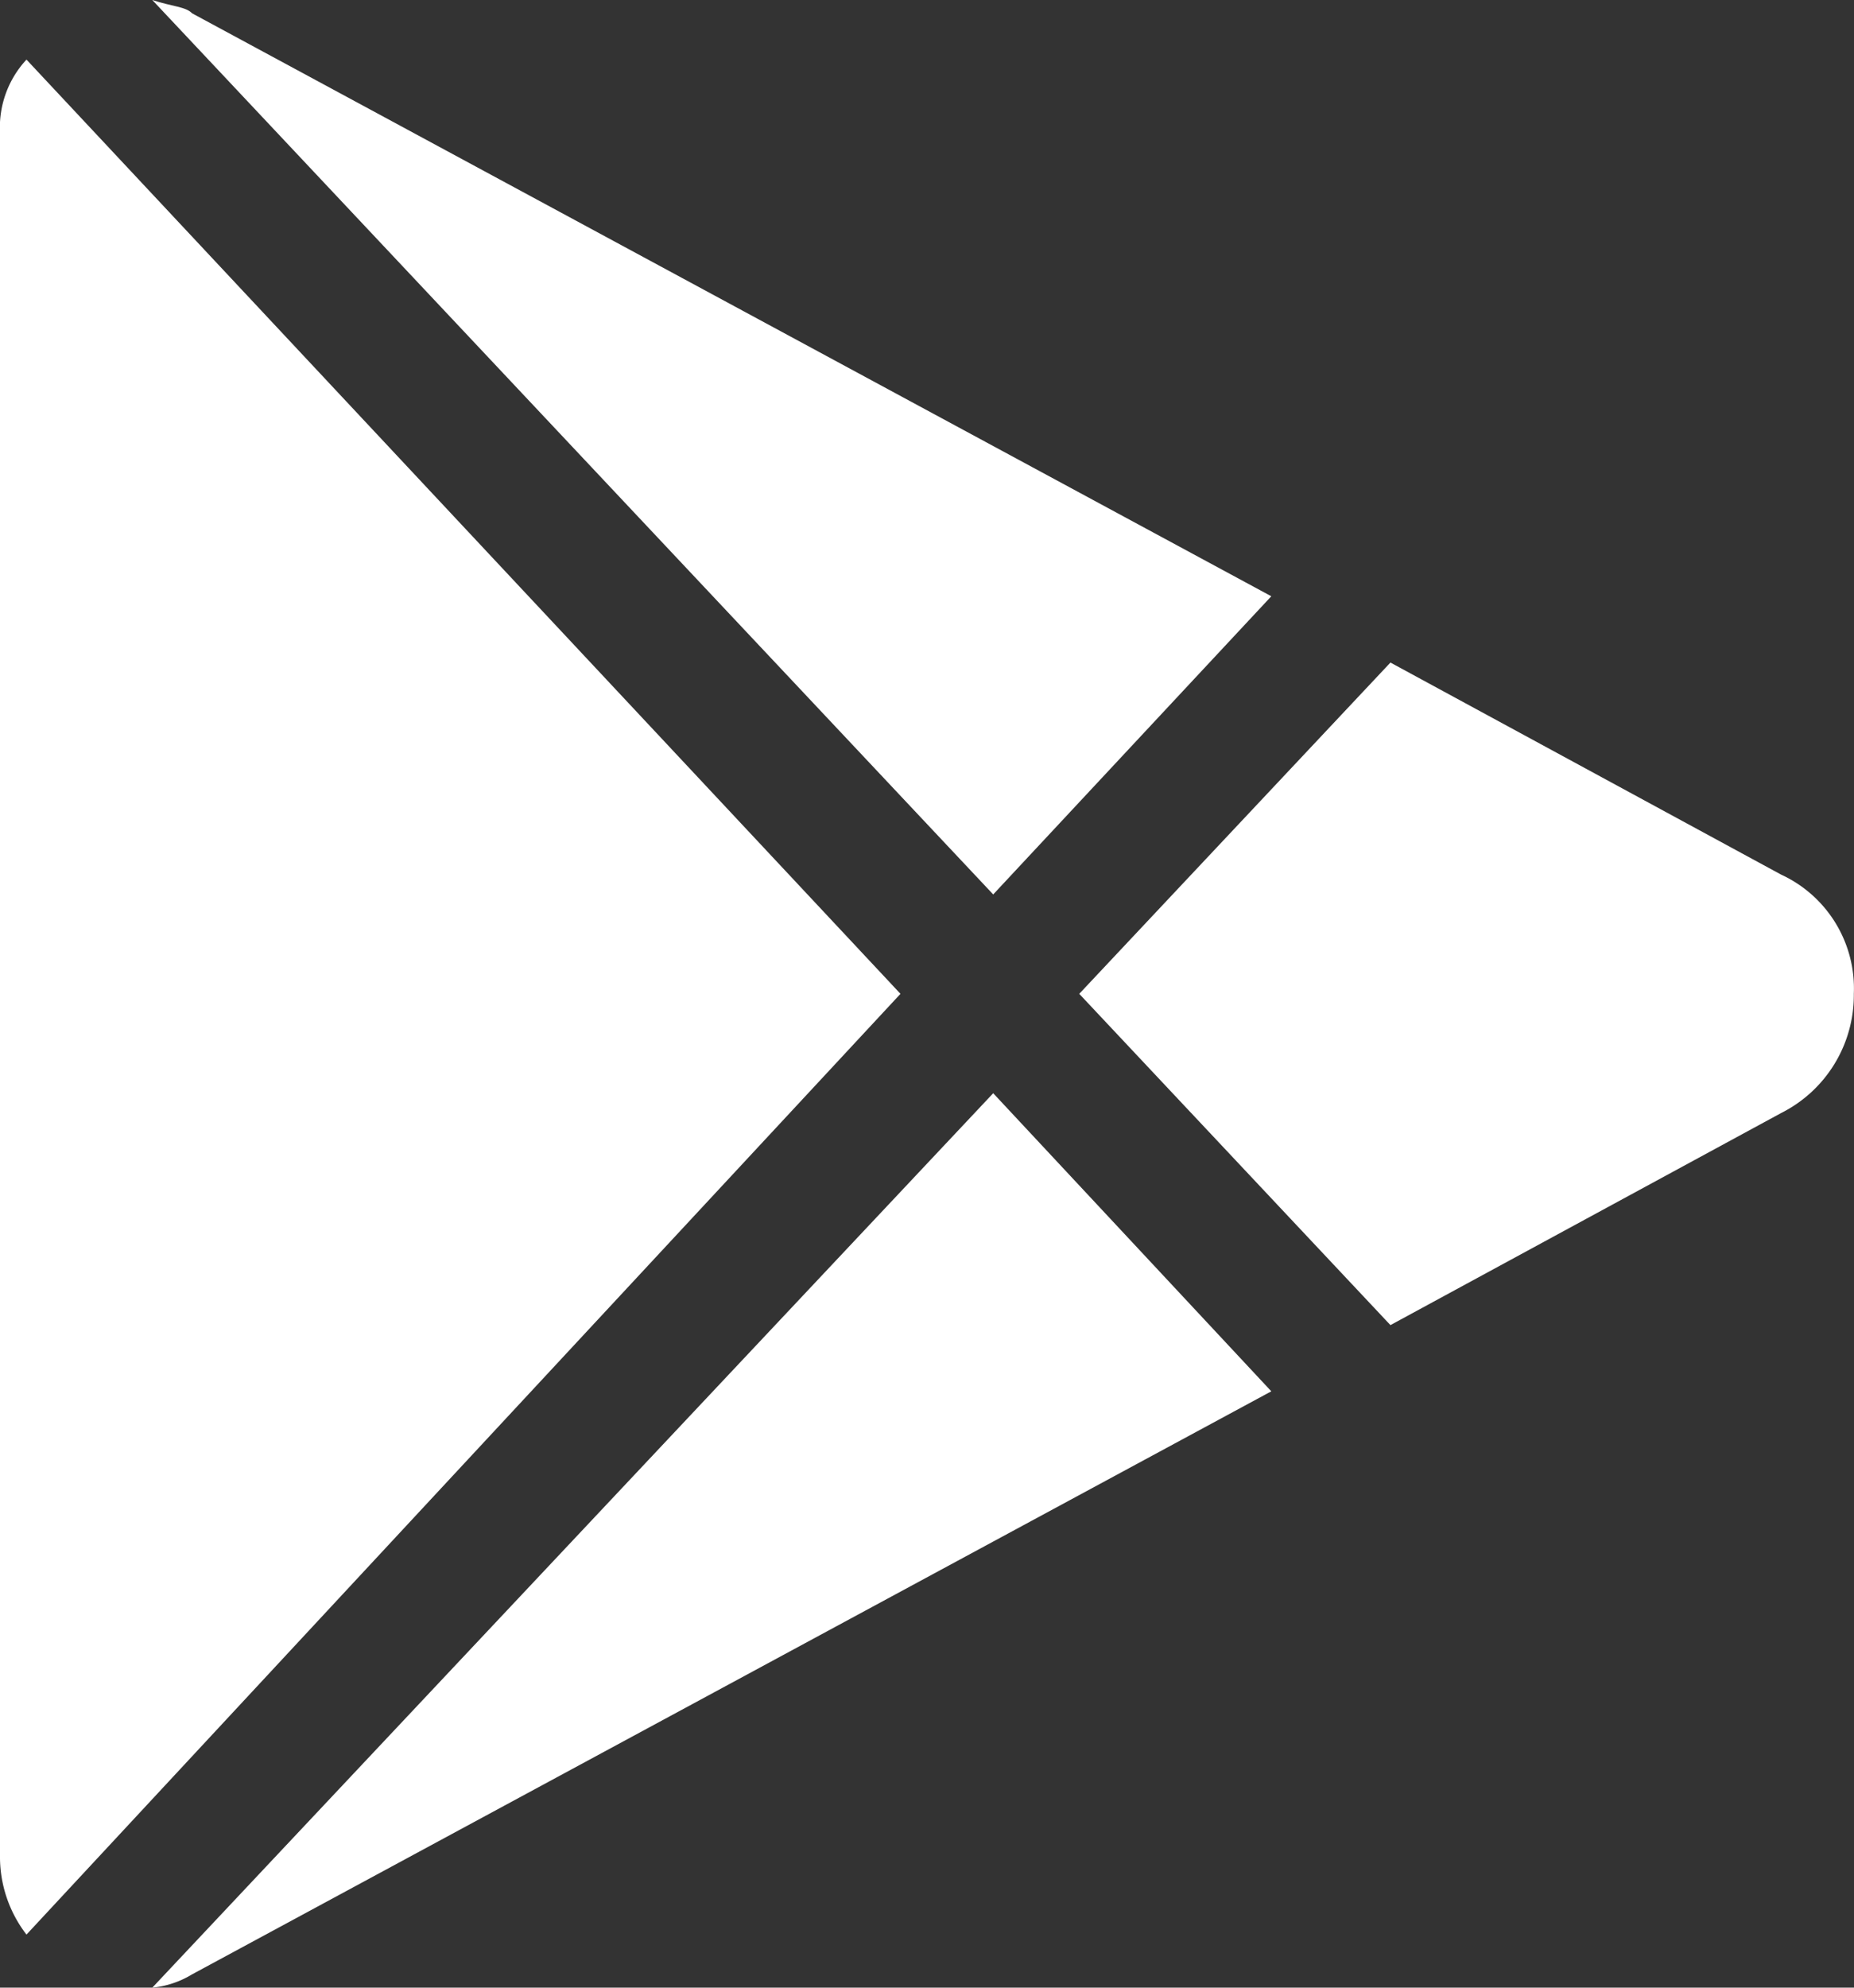
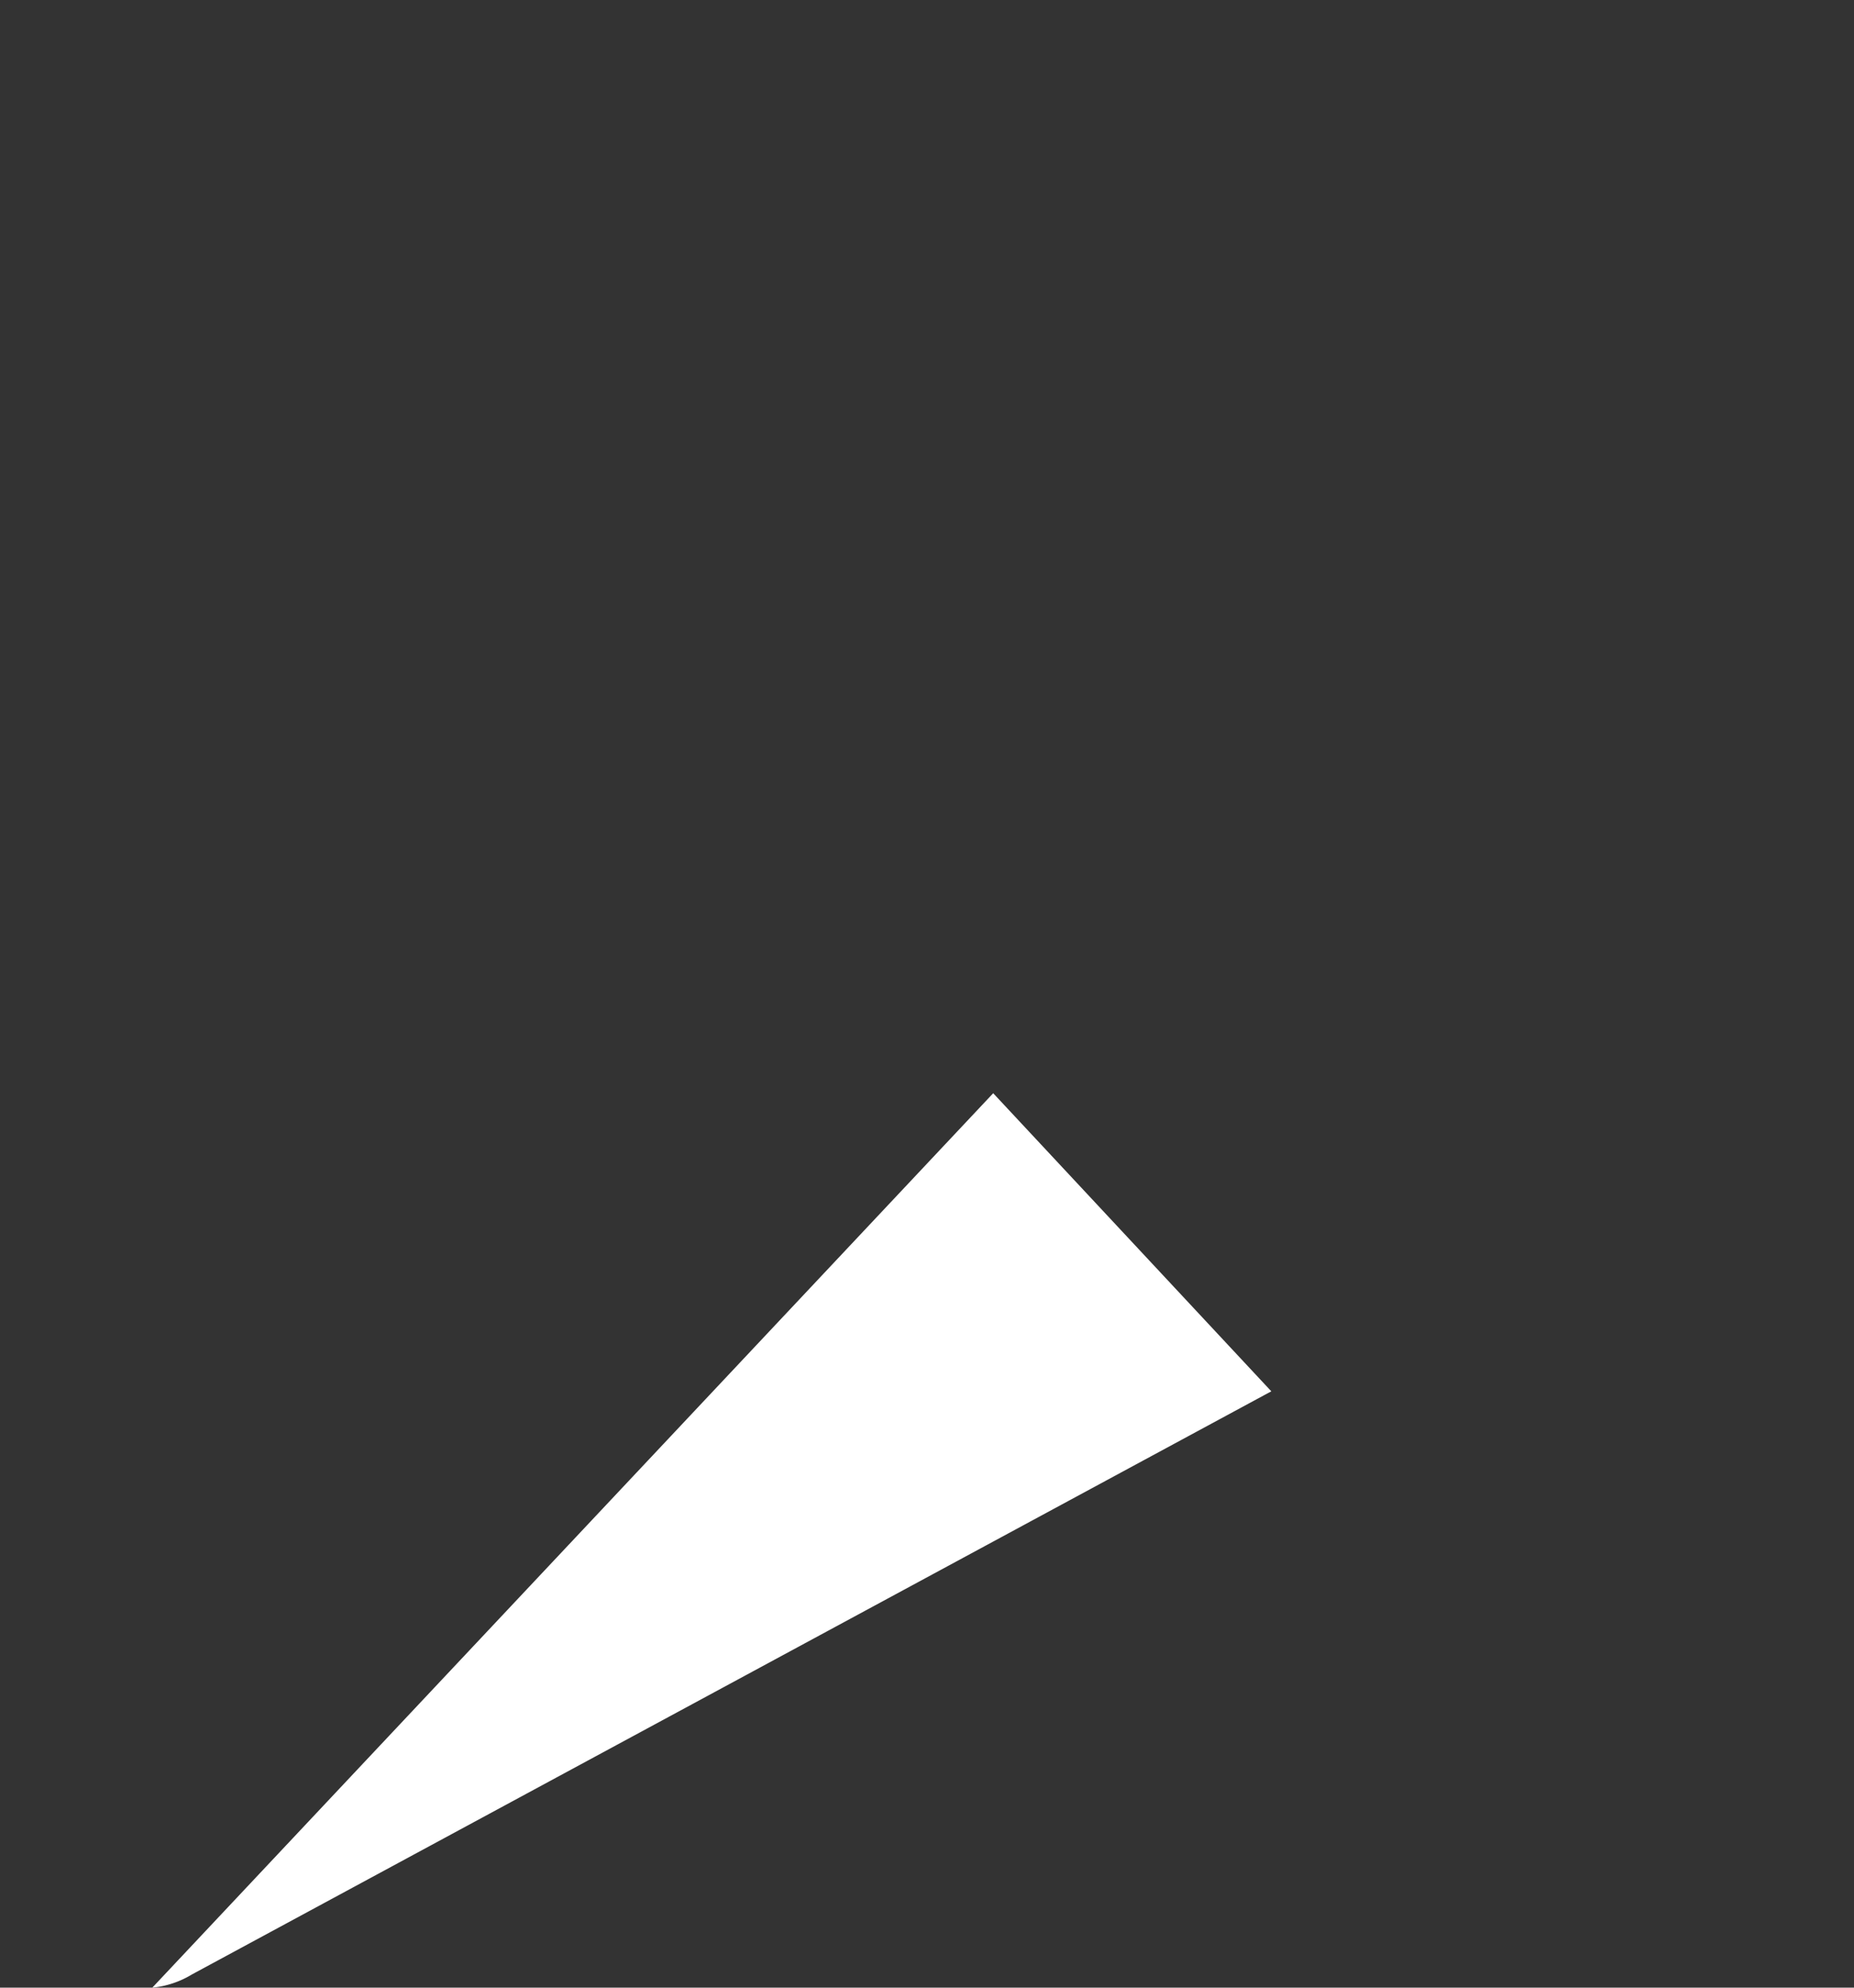
<svg xmlns="http://www.w3.org/2000/svg" id="Group_1947" data-name="Group 1947" width="22.193" height="23.778" viewBox="0 0 22.193 23.778">
  <rect x="0" y="0" width="22.193" height="23.778" fill="#333333" stroke="none" />
-   <path id="Path_177" data-name="Path 177" d="M14.366,11.7l3.329-3.567L4.776,1.159C4.7,1.079,4.538,1.079,4.3,1Z" transform="translate(-2.477 -1)" fill="#fff" />
-   <path id="Path_178" data-name="Path 178" d="M22.025,18.926,26.7,16.39a1.579,1.579,0,0,0,.872-1.427,1.5,1.5,0,0,0-.872-1.427L22.025,11,18.3,14.963Z" transform="translate(-5.381 -3.074)" fill="#fff" />
-   <path id="Path_179" data-name="Path 179" d="M2.317,1.9A1.192,1.192,0,0,0,2,2.772V23.379a1.523,1.523,0,0,0,.317.951L12.779,13.076Z" transform="translate(-2 -1.187)" fill="#fff" />
  <path id="Path_180" data-name="Path 180" d="M14.366,17.5,4.3,28.2a1.127,1.127,0,0,0,.476-.159l12.919-6.975Z" transform="translate(-2.477 -4.422)" fill="#fff" />
</svg>